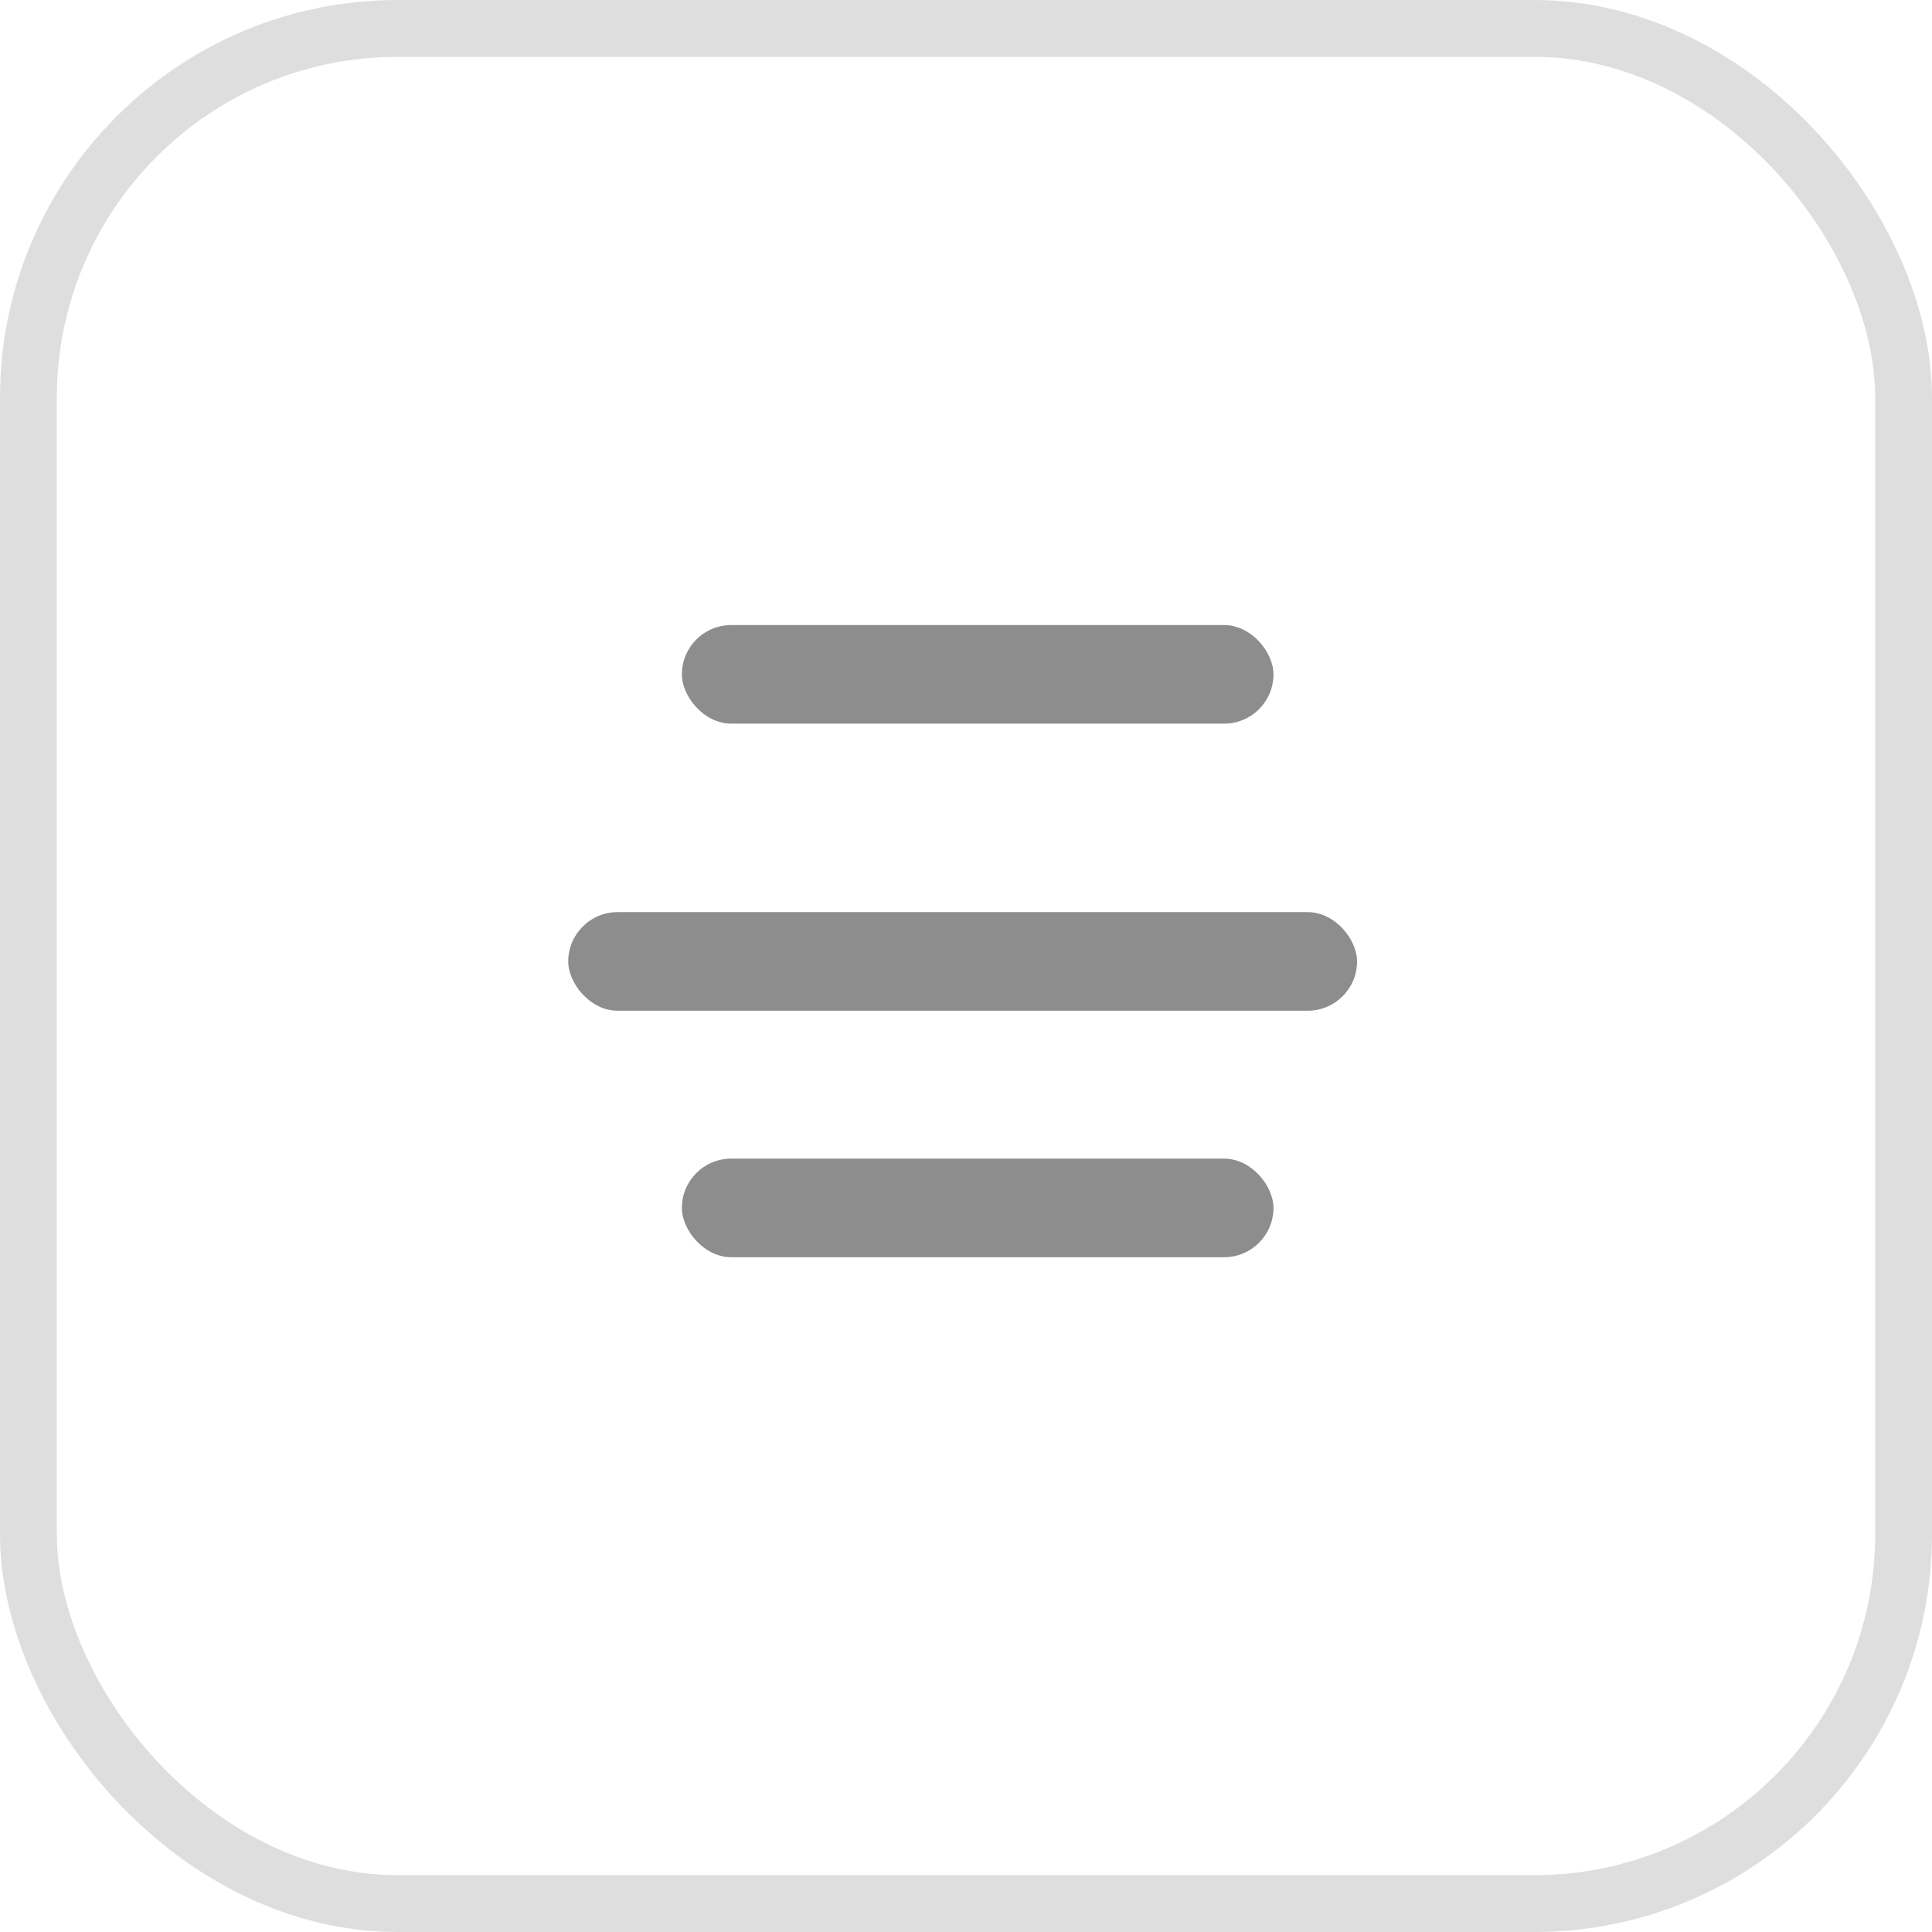
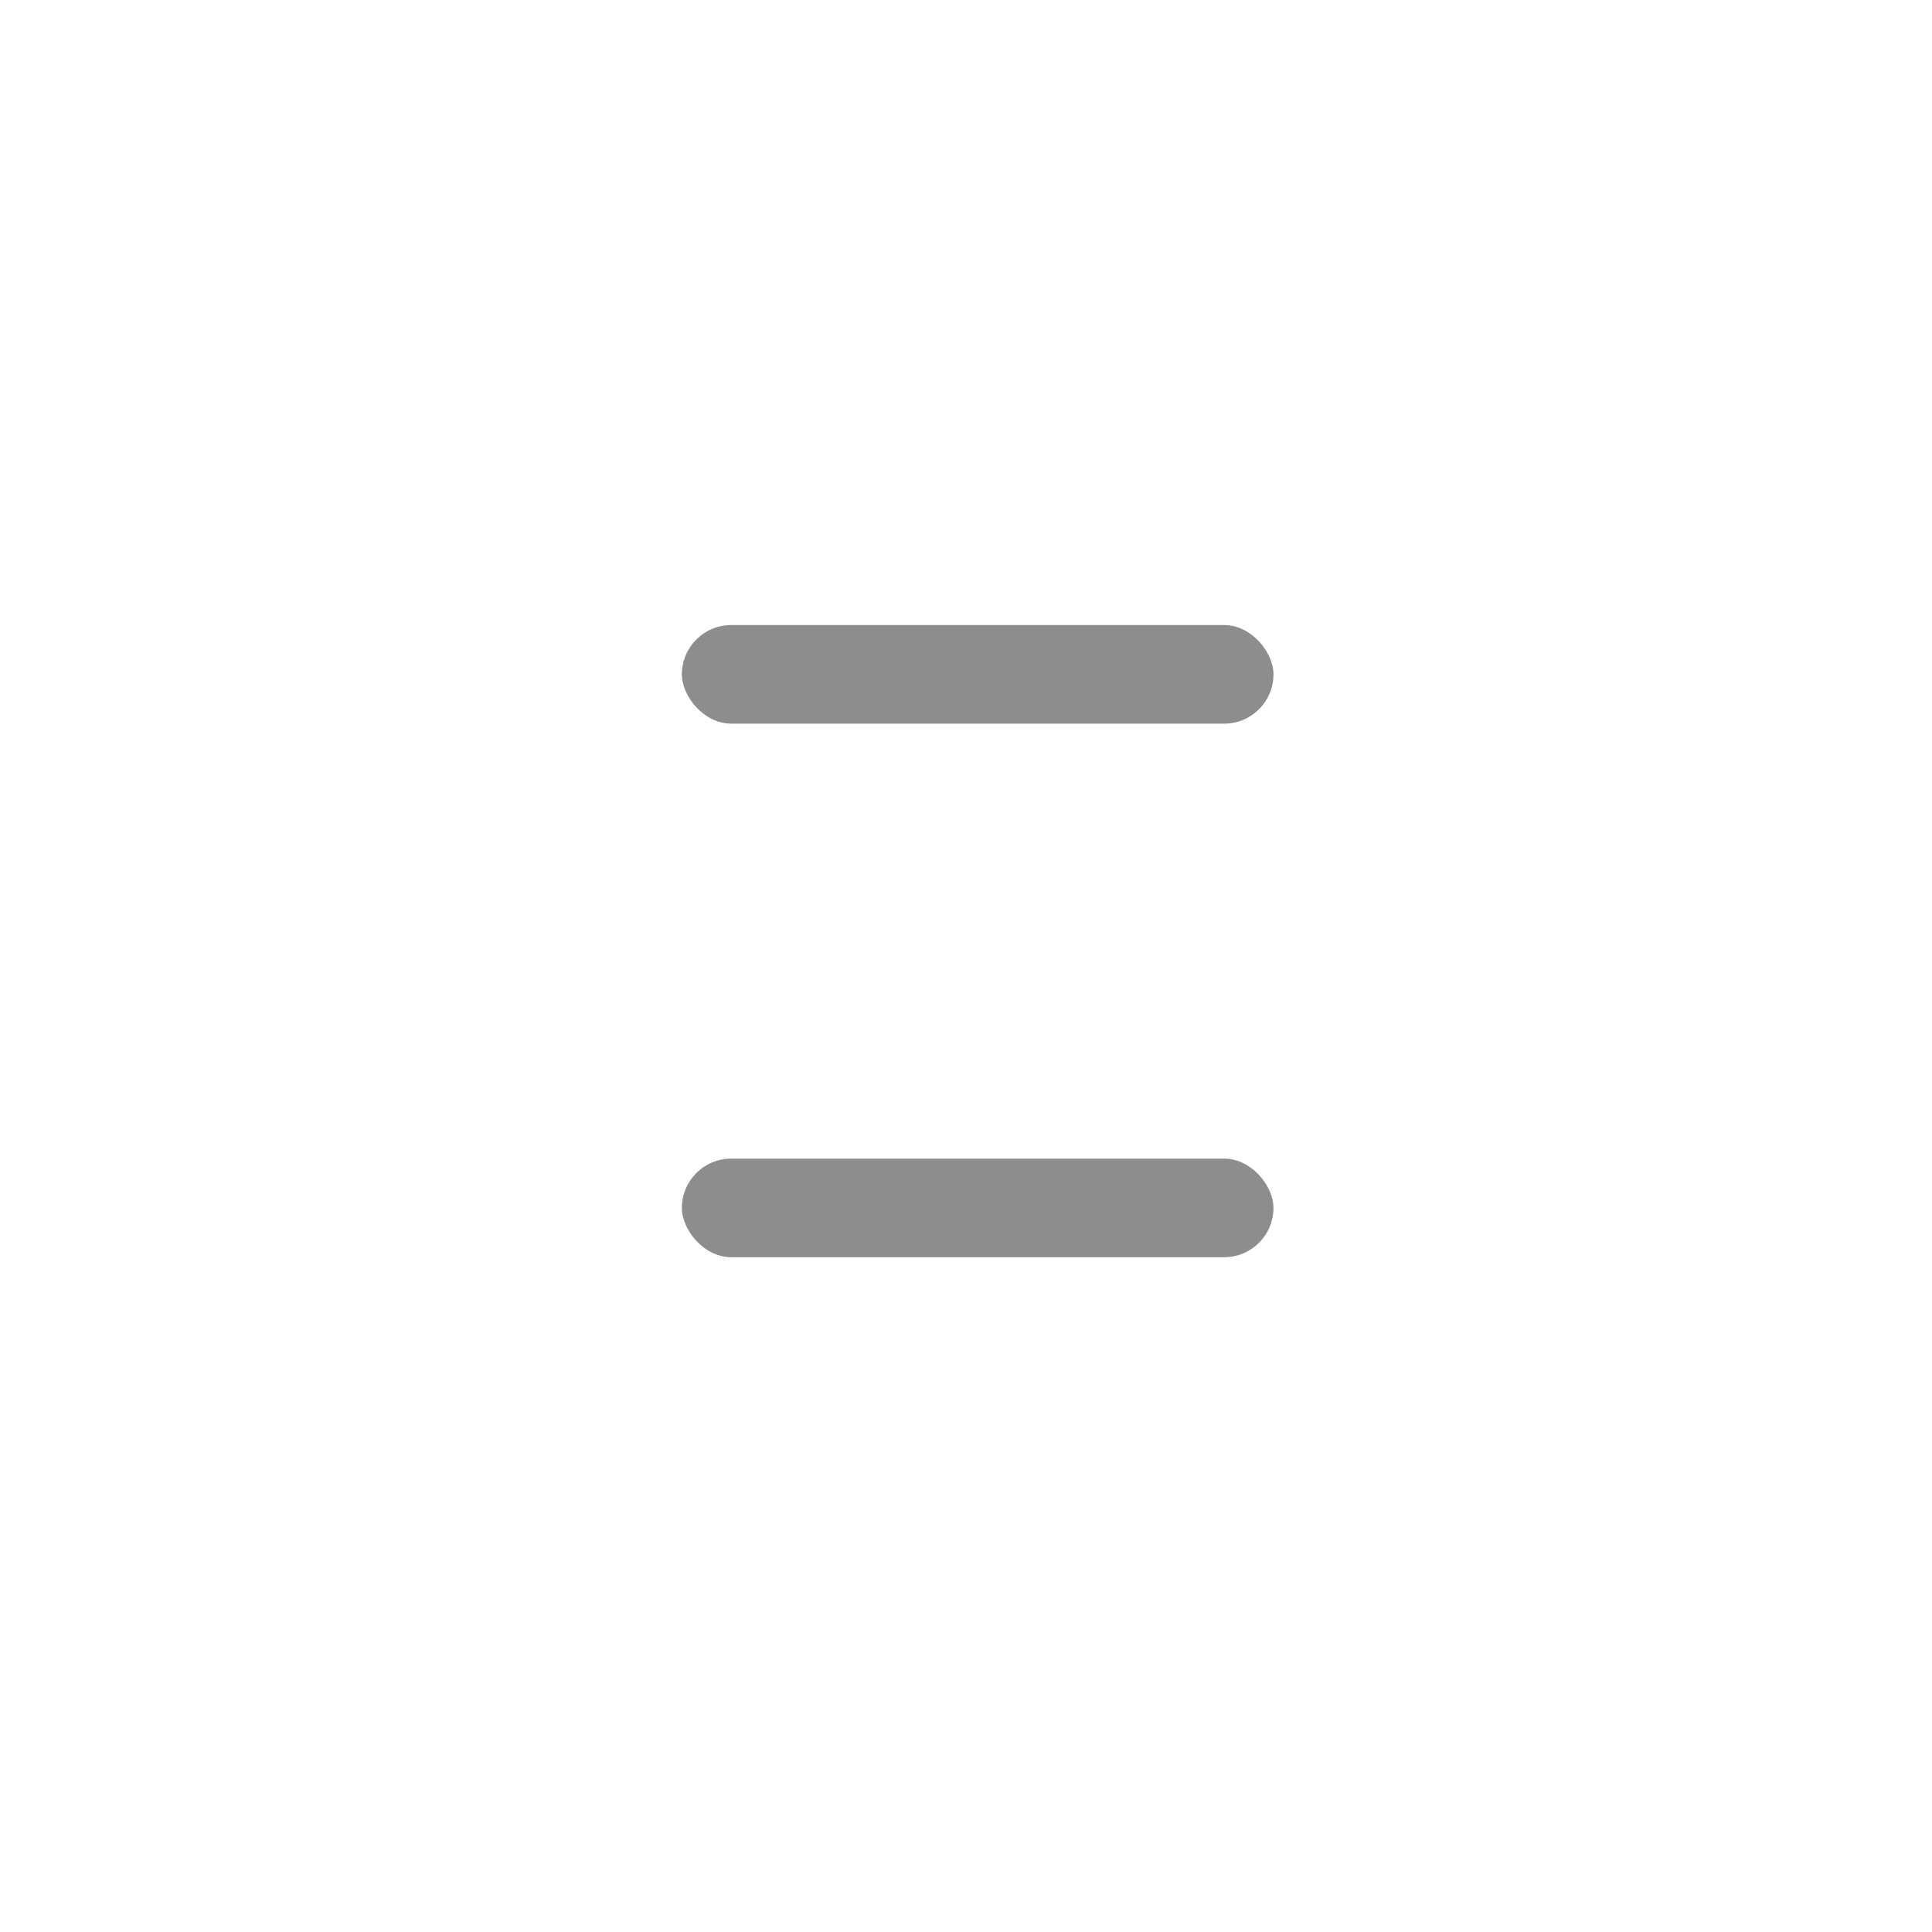
<svg xmlns="http://www.w3.org/2000/svg" width="34" height="34" viewBox="0 0 34 34" fill="none">
-   <rect x="0.5" y="0.5" width="33" height="33" rx="6.5" stroke="#DEDEDE" />
-   <rect x="10" y="16.052" width="13.882" height="1.735" rx="0.868" fill="#8D8D8D" />
  <rect x="12" y="20.39" width="10.411" height="1.735" rx="0.868" fill="#8D8D8D" />
  <rect x="12" y="11" width="10.411" height="1.735" rx="0.868" fill="#8D8D8D" />
</svg>